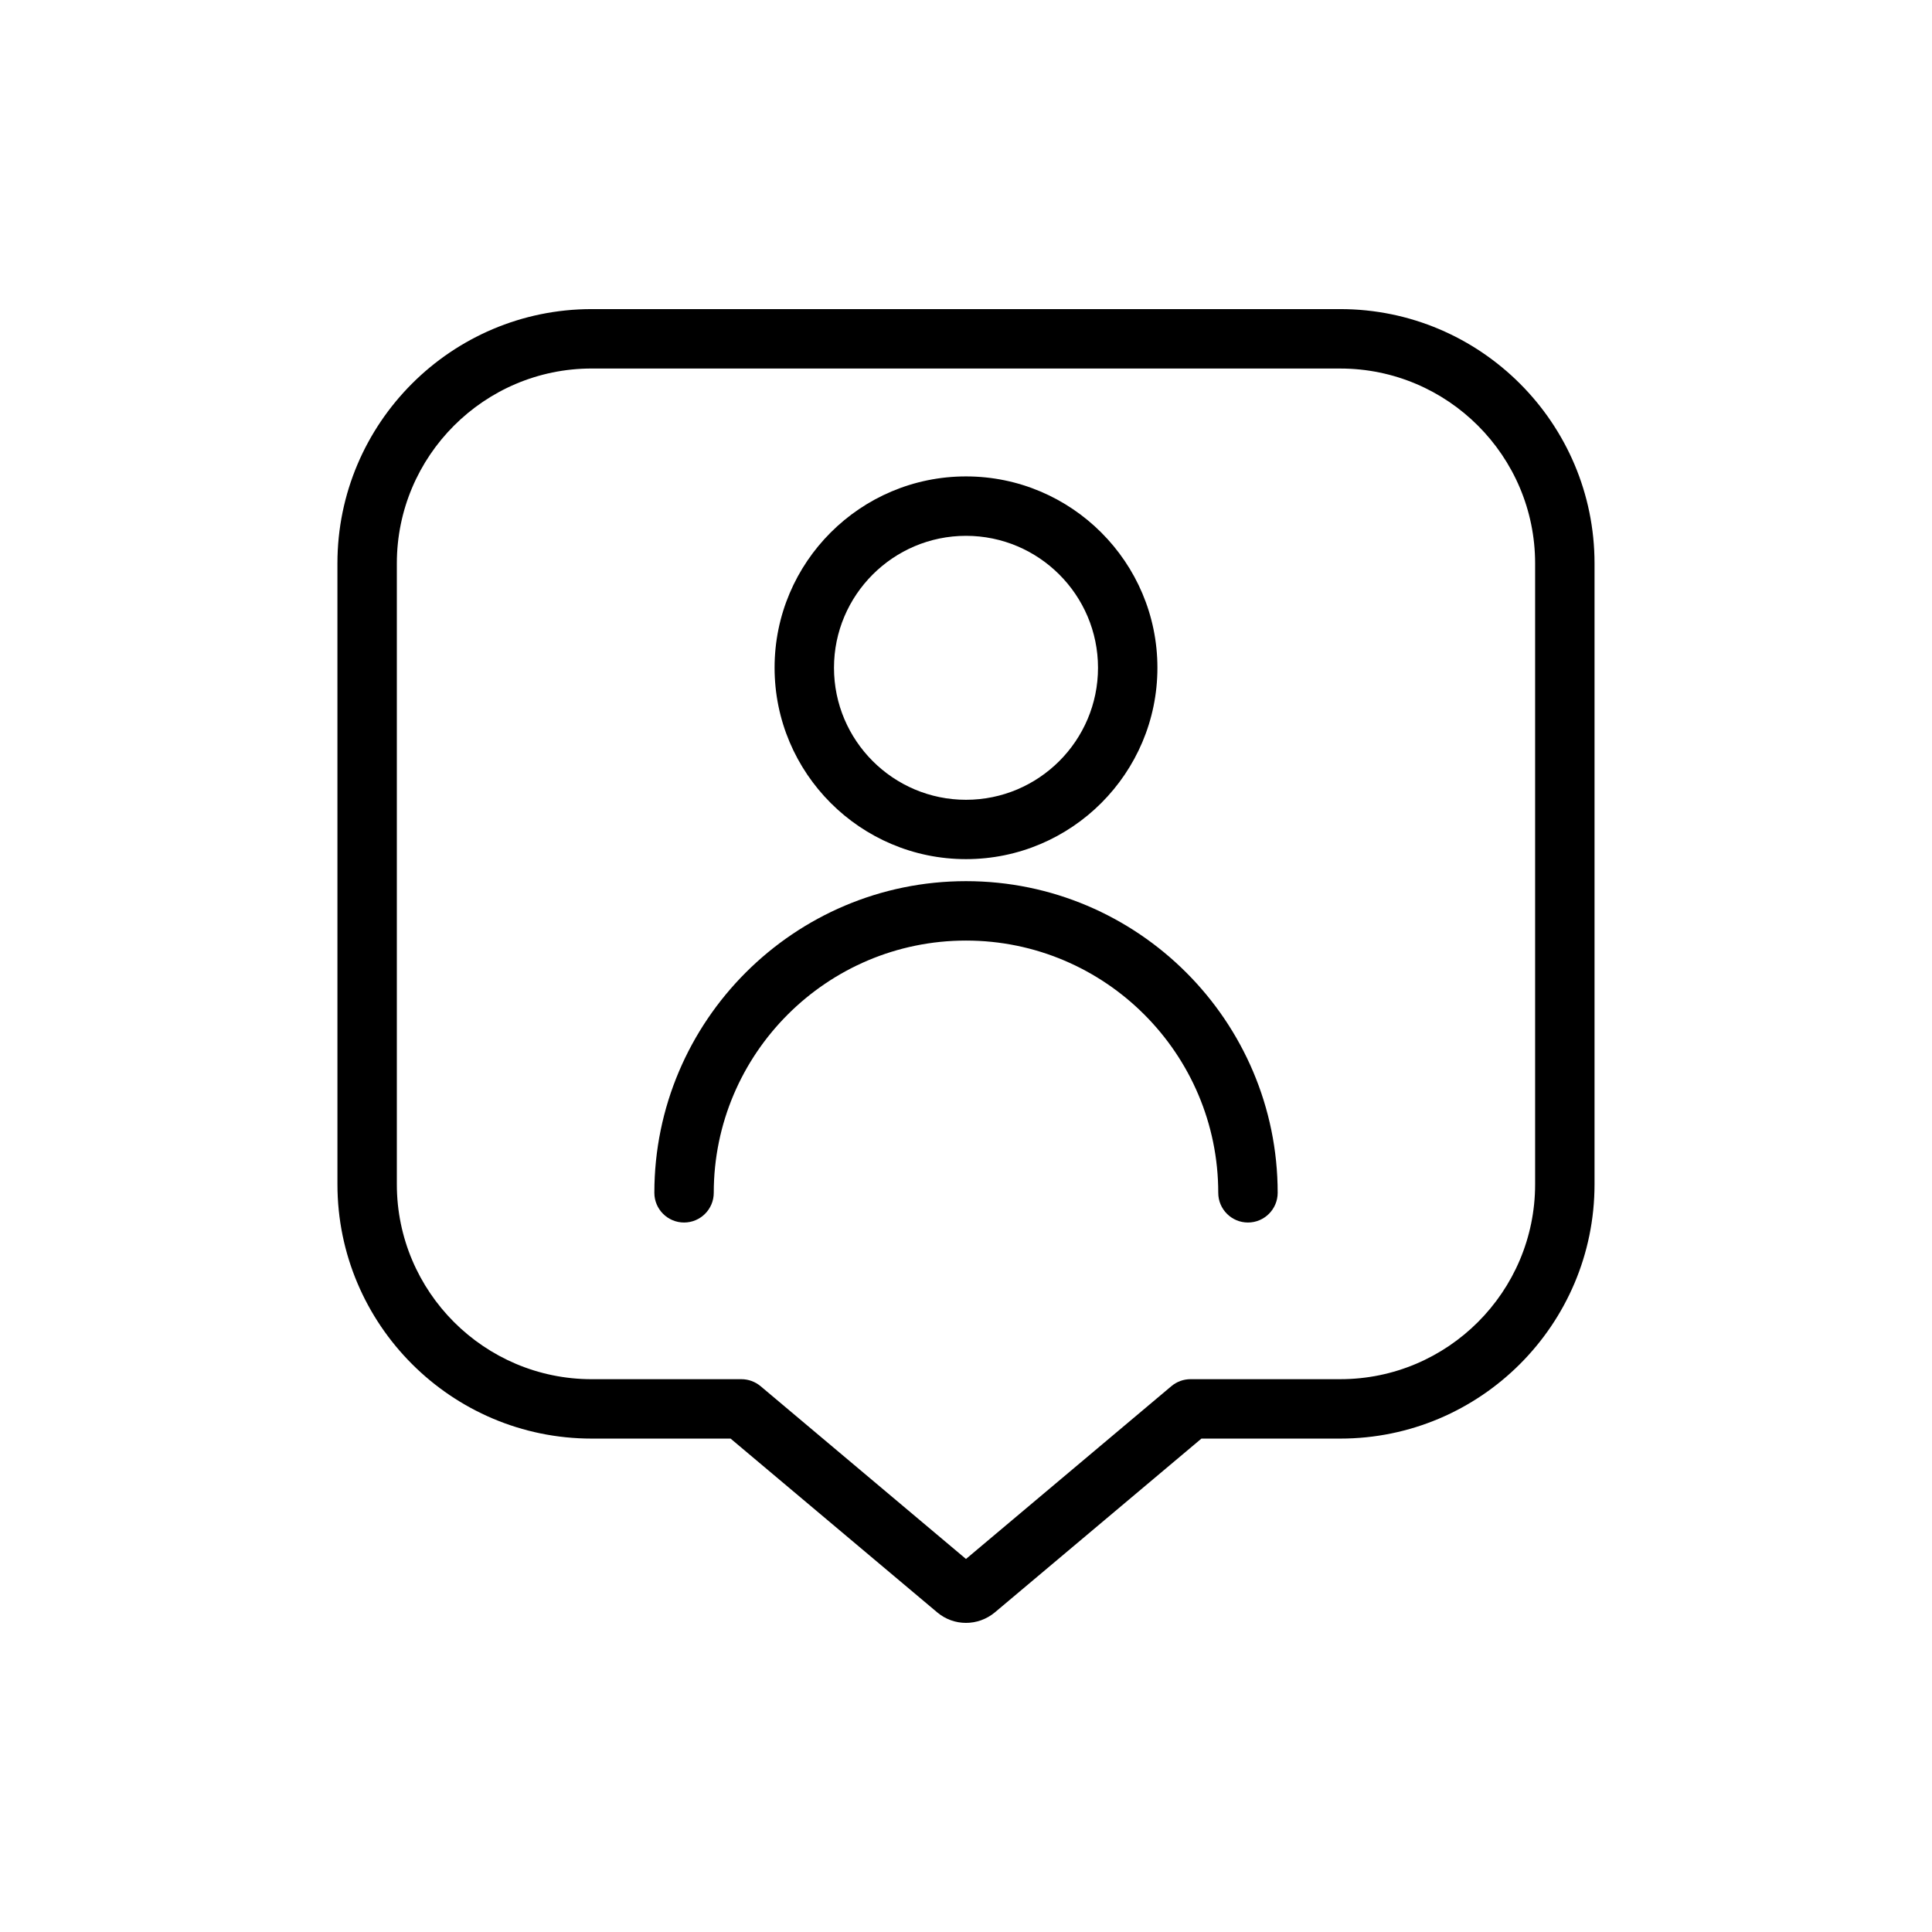
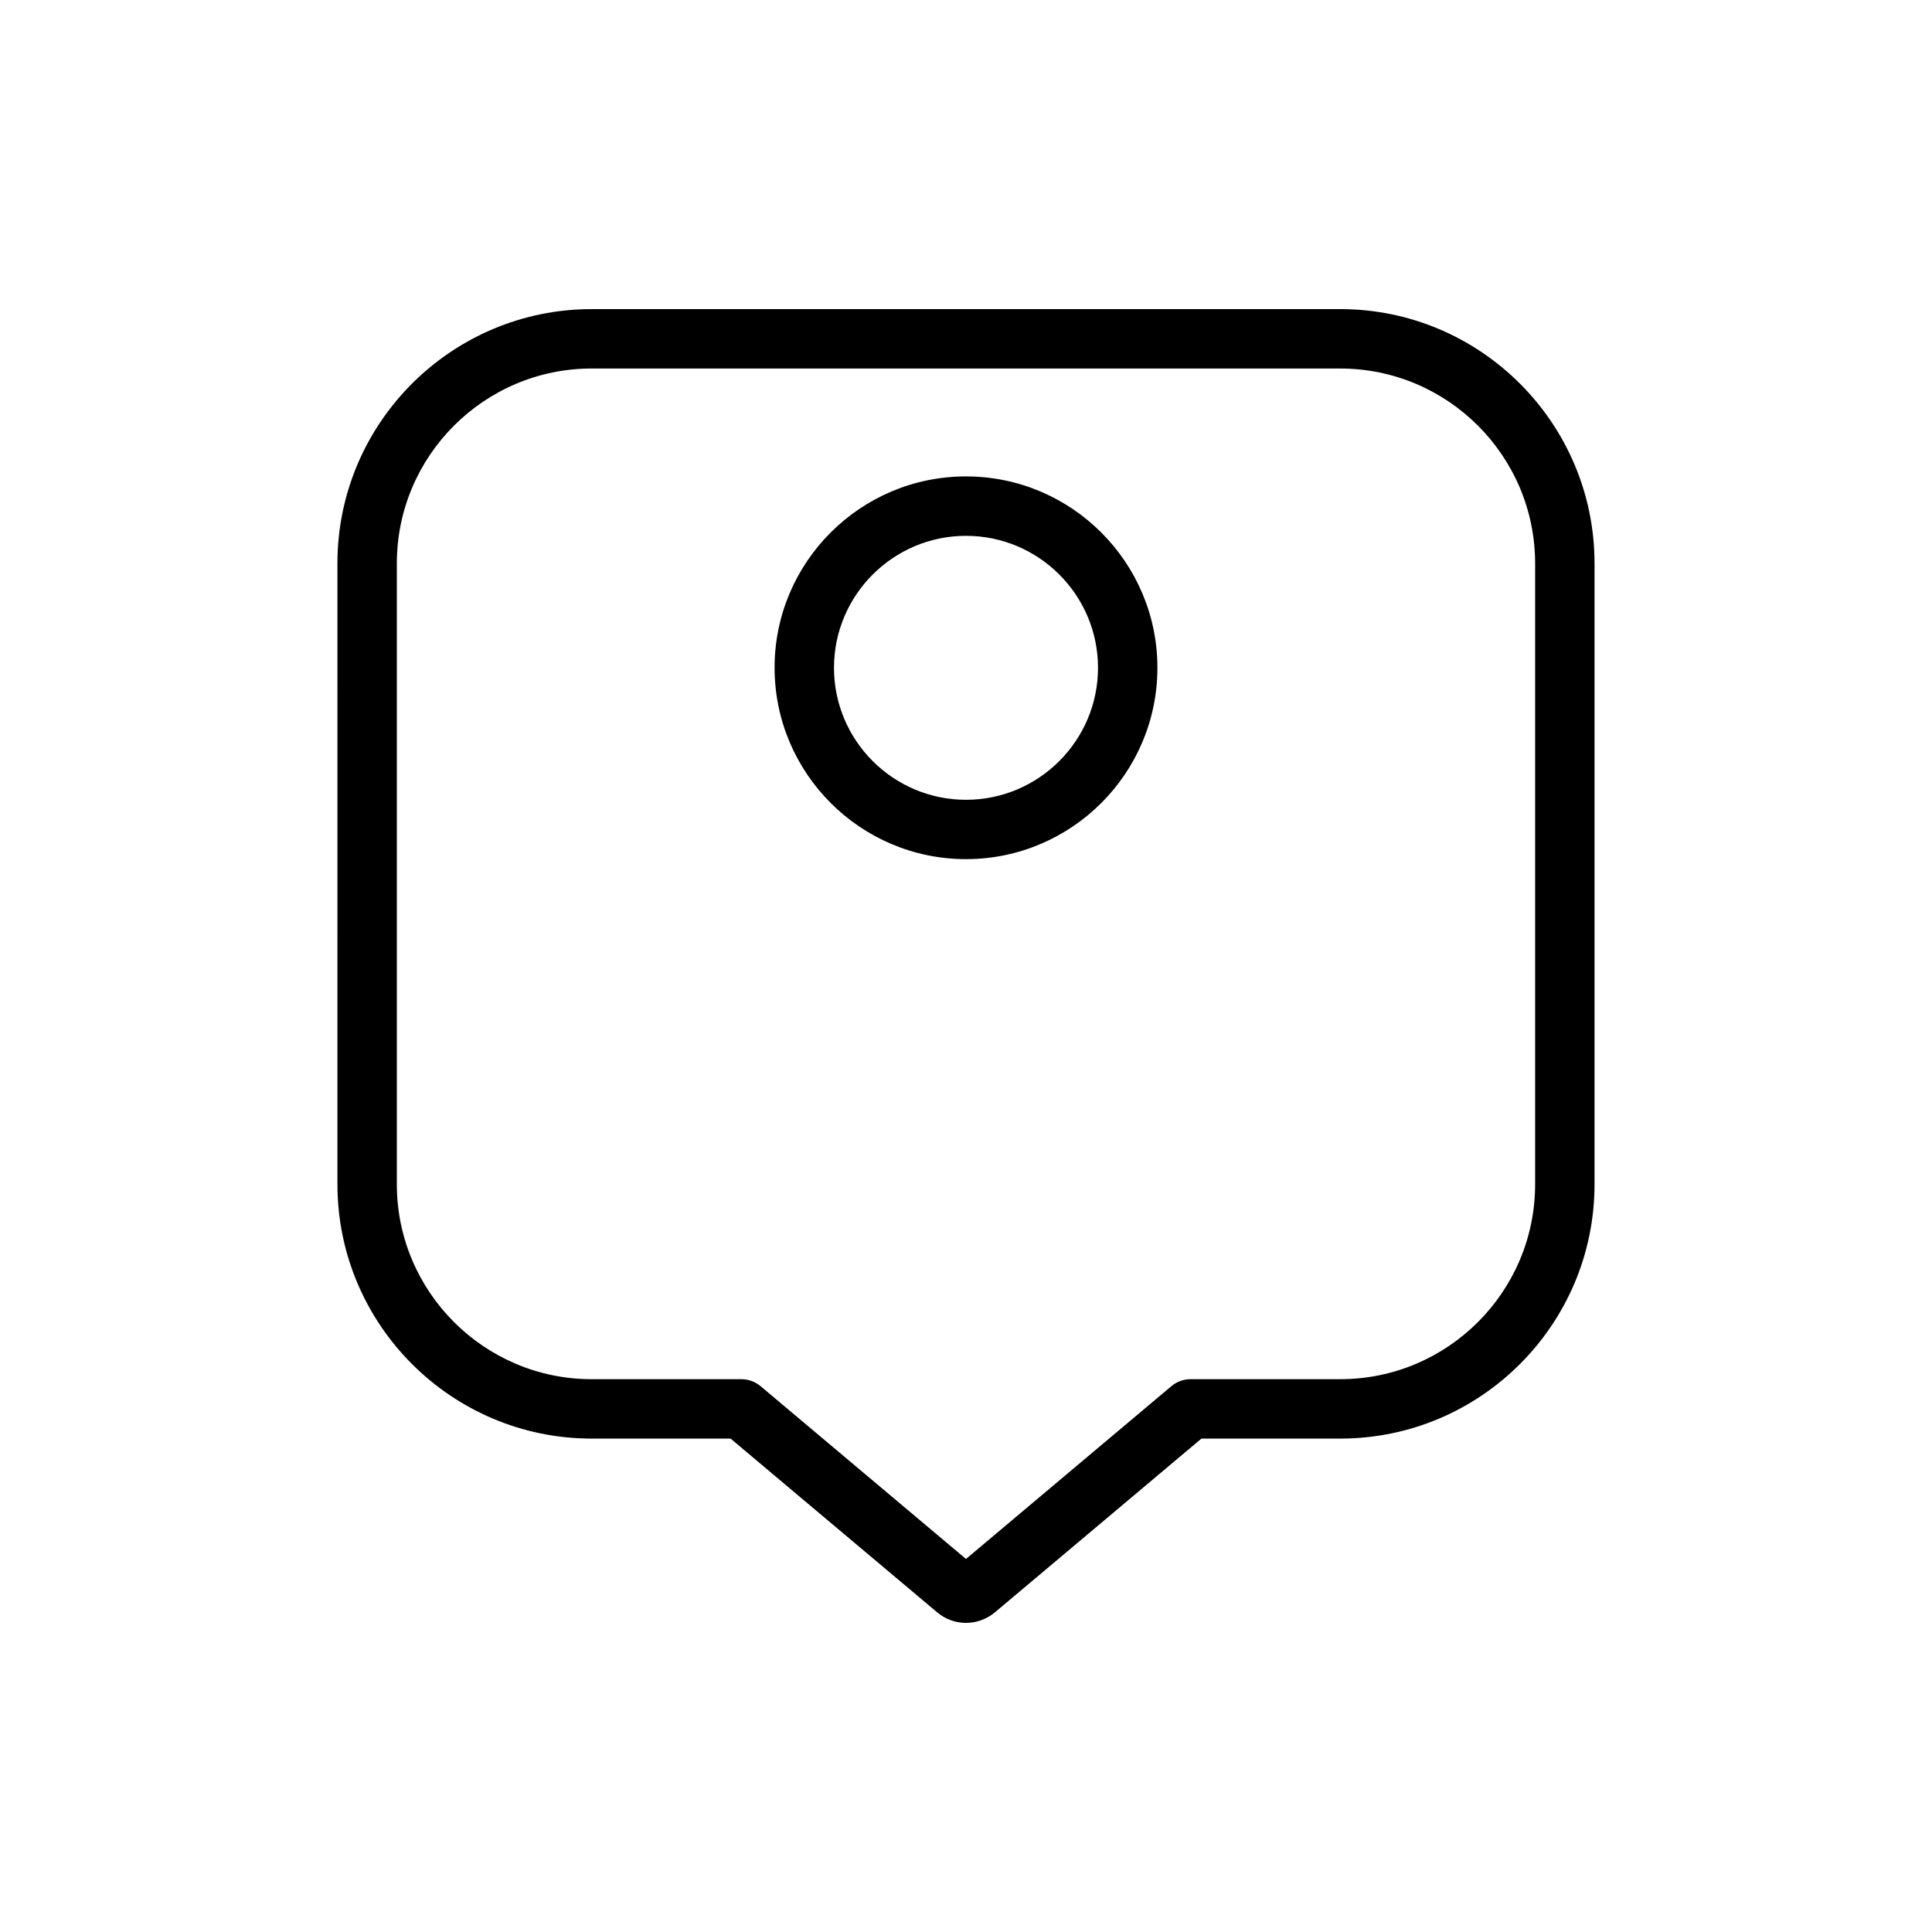
<svg xmlns="http://www.w3.org/2000/svg" fill="#000000" width="800px" height="800px" version="1.1" viewBox="144 144 512 512">
  <g>
    <path d="m399.98 574.08c-2.707 0-5.398-0.93-7.59-2.769l-54.773-46.066-36.809-0.004c-37.156 0-67.383-30.23-67.383-67.383l-0.004-164.56c0-37.156 30.23-67.383 67.383-67.383h198.38c37.156 0 67.383 30.23 67.383 67.383v164.56c0 37.156-30.23 67.383-67.383 67.383h-36.793l-54.773 46.082c-2.234 1.844-4.941 2.758-7.633 2.758zm-99.172-332.42c-28.48 0-51.641 23.176-51.641 51.641v164.56c0 28.48 23.176 51.641 51.641 51.641h39.676c1.859 0 3.637 0.66 5.07 1.844l54.441 45.797 54.441-45.801c1.434-1.195 3.211-1.844 5.07-1.844h39.676c28.48 0 51.641-23.176 51.641-51.641v-164.55c0-28.48-23.176-51.641-51.641-51.641z" />
-     <path d="m400 371.68c-27.961 0-50.727-22.75-50.727-50.727-0.004-27.98 22.762-50.699 50.727-50.699 27.961 0 50.727 22.75 50.727 50.711 0 27.965-22.766 50.715-50.727 50.715zm0-85.68c-19.285 0-34.984 15.695-34.984 34.969 0 19.285 15.695 34.984 34.984 34.984 19.285 0 34.984-15.695 34.984-34.984-0.004-19.289-15.699-34.969-34.984-34.969z" />
-     <path d="m474.72 467.98c-4.344 0-7.871-3.527-7.871-7.871 0-36.855-29.992-66.848-66.848-66.848s-66.848 29.992-66.848 66.848c0 4.344-3.527 7.871-7.871 7.871s-7.871-3.527-7.871-7.871c0-45.547 37.062-82.594 82.594-82.594s82.594 37.062 82.594 82.594c-0.008 4.344-3.531 7.871-7.879 7.871z" />
+     <path d="m400 371.68c-27.961 0-50.727-22.75-50.727-50.727-0.004-27.98 22.762-50.699 50.727-50.699 27.961 0 50.727 22.75 50.727 50.711 0 27.965-22.766 50.715-50.727 50.715m0-85.68c-19.285 0-34.984 15.695-34.984 34.969 0 19.285 15.695 34.984 34.984 34.984 19.285 0 34.984-15.695 34.984-34.984-0.004-19.289-15.699-34.969-34.984-34.969z" />
  </g>
</svg>